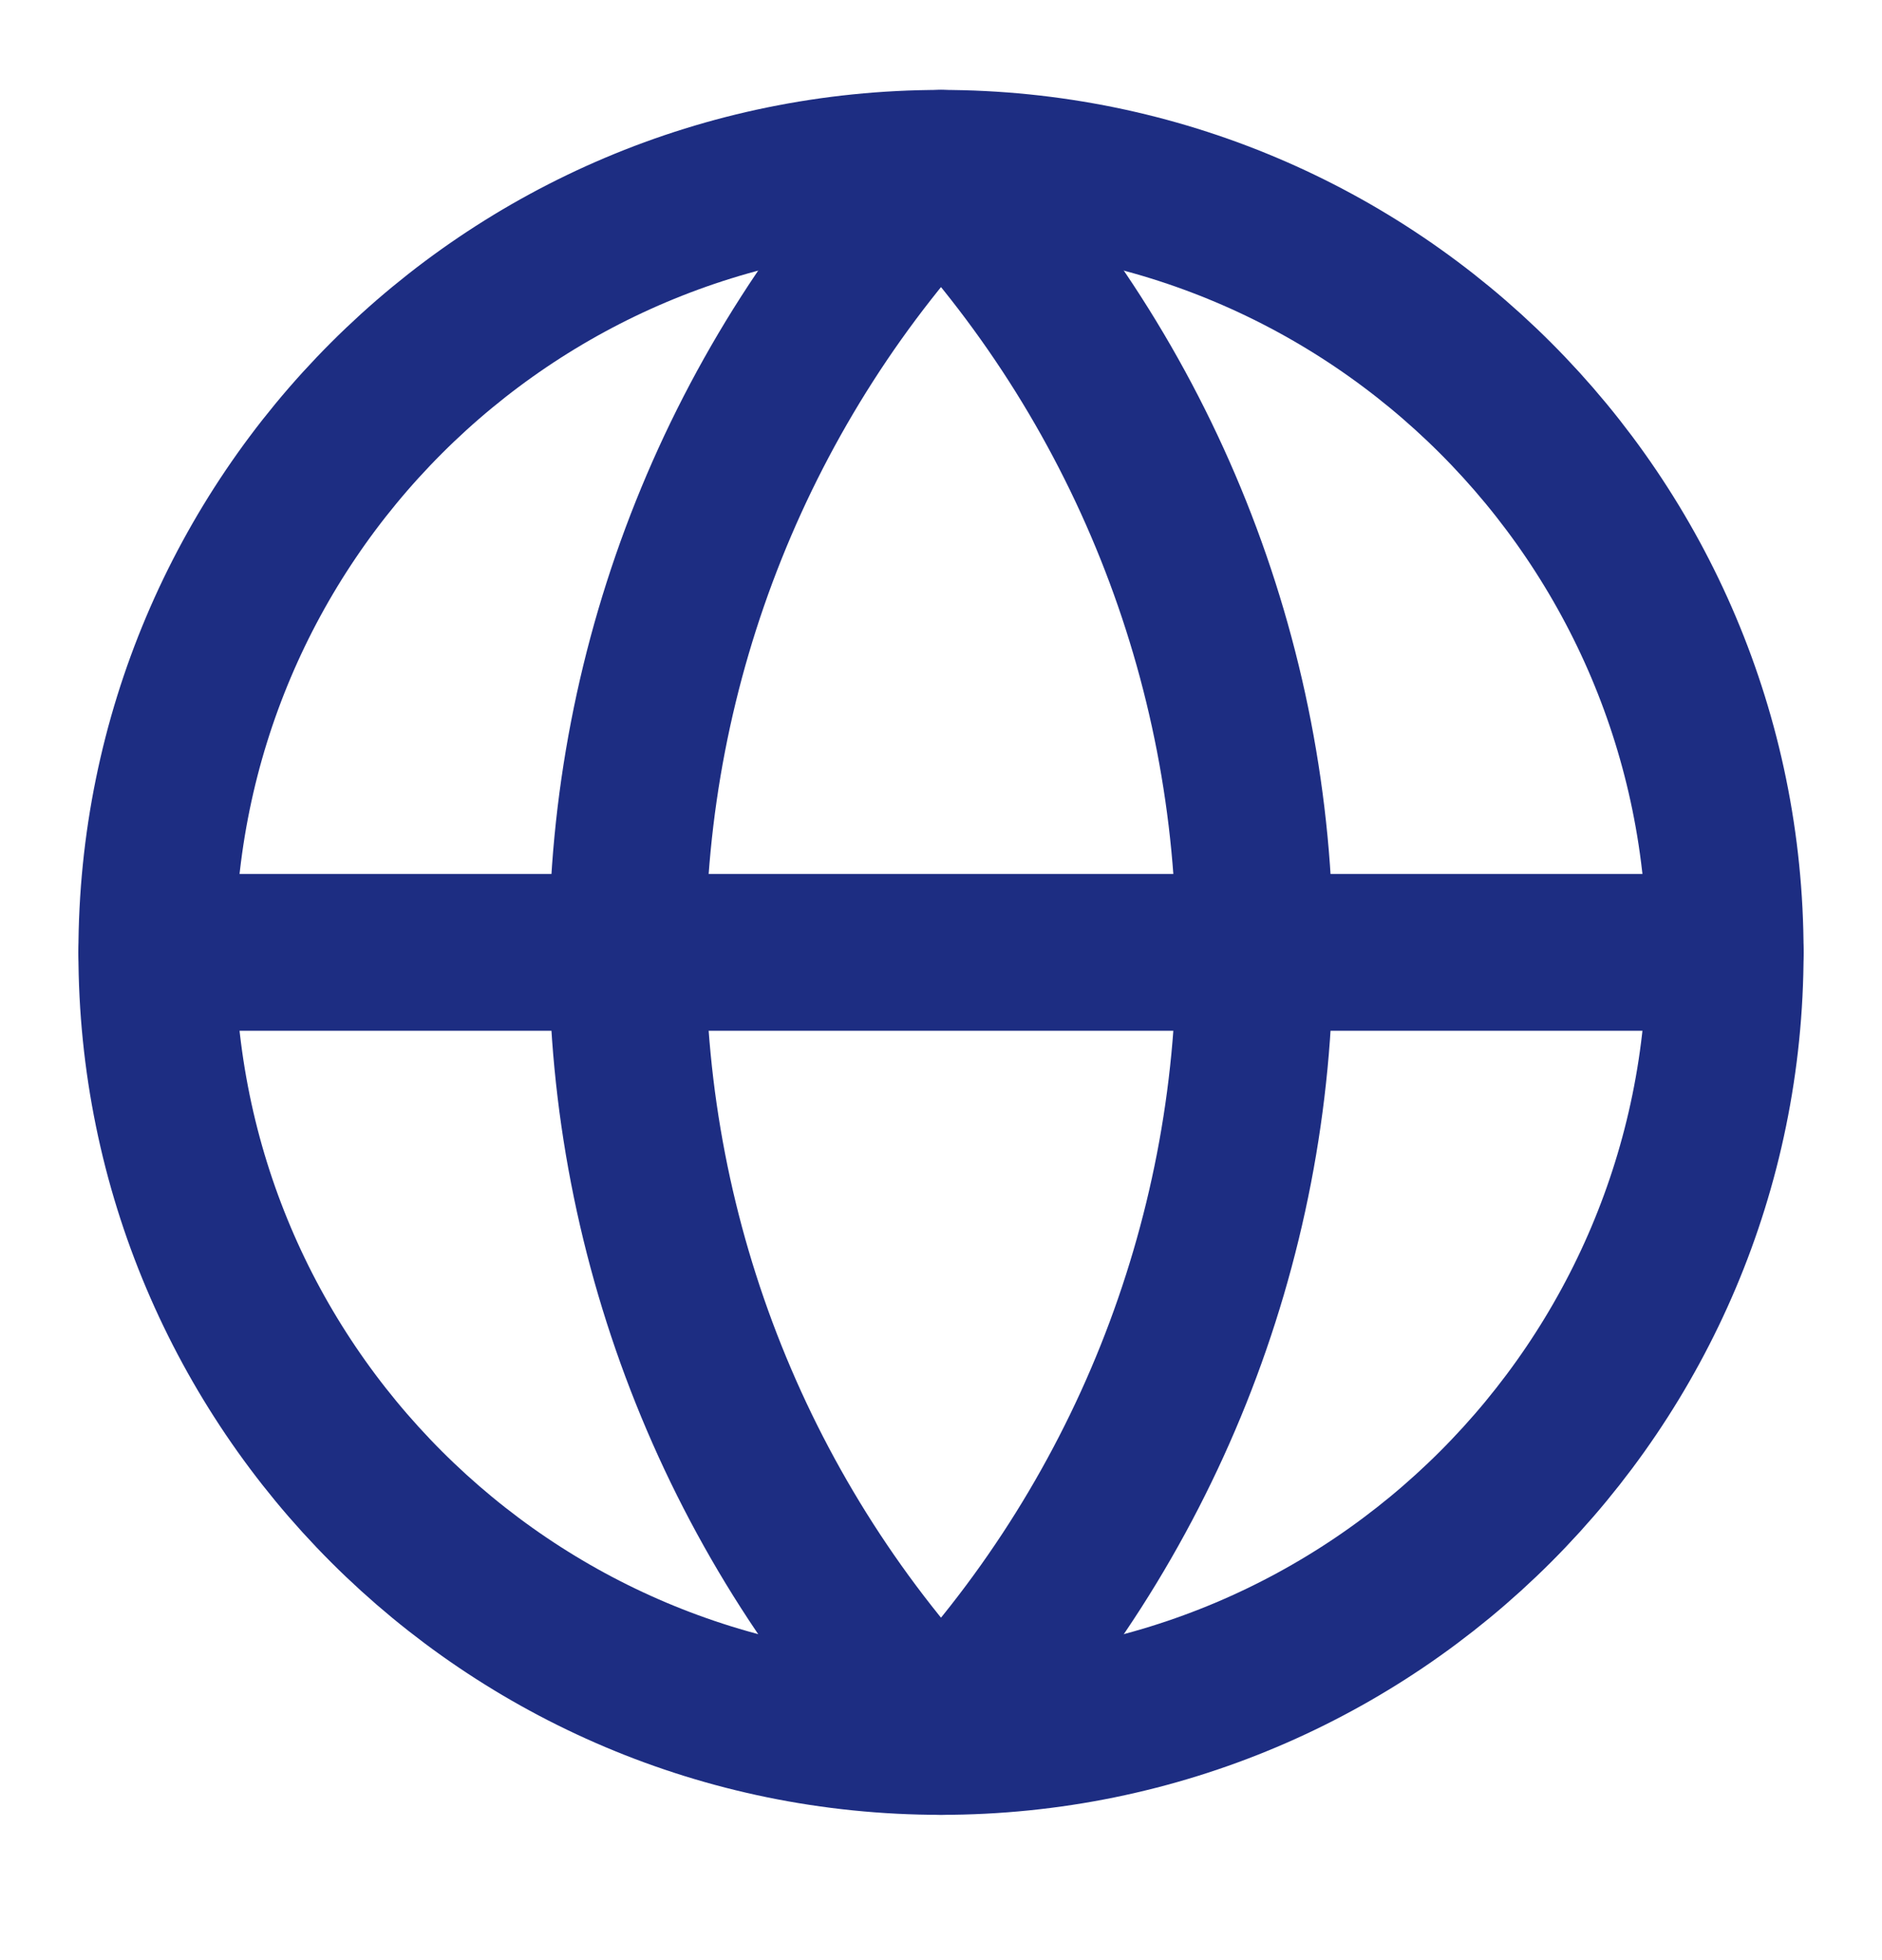
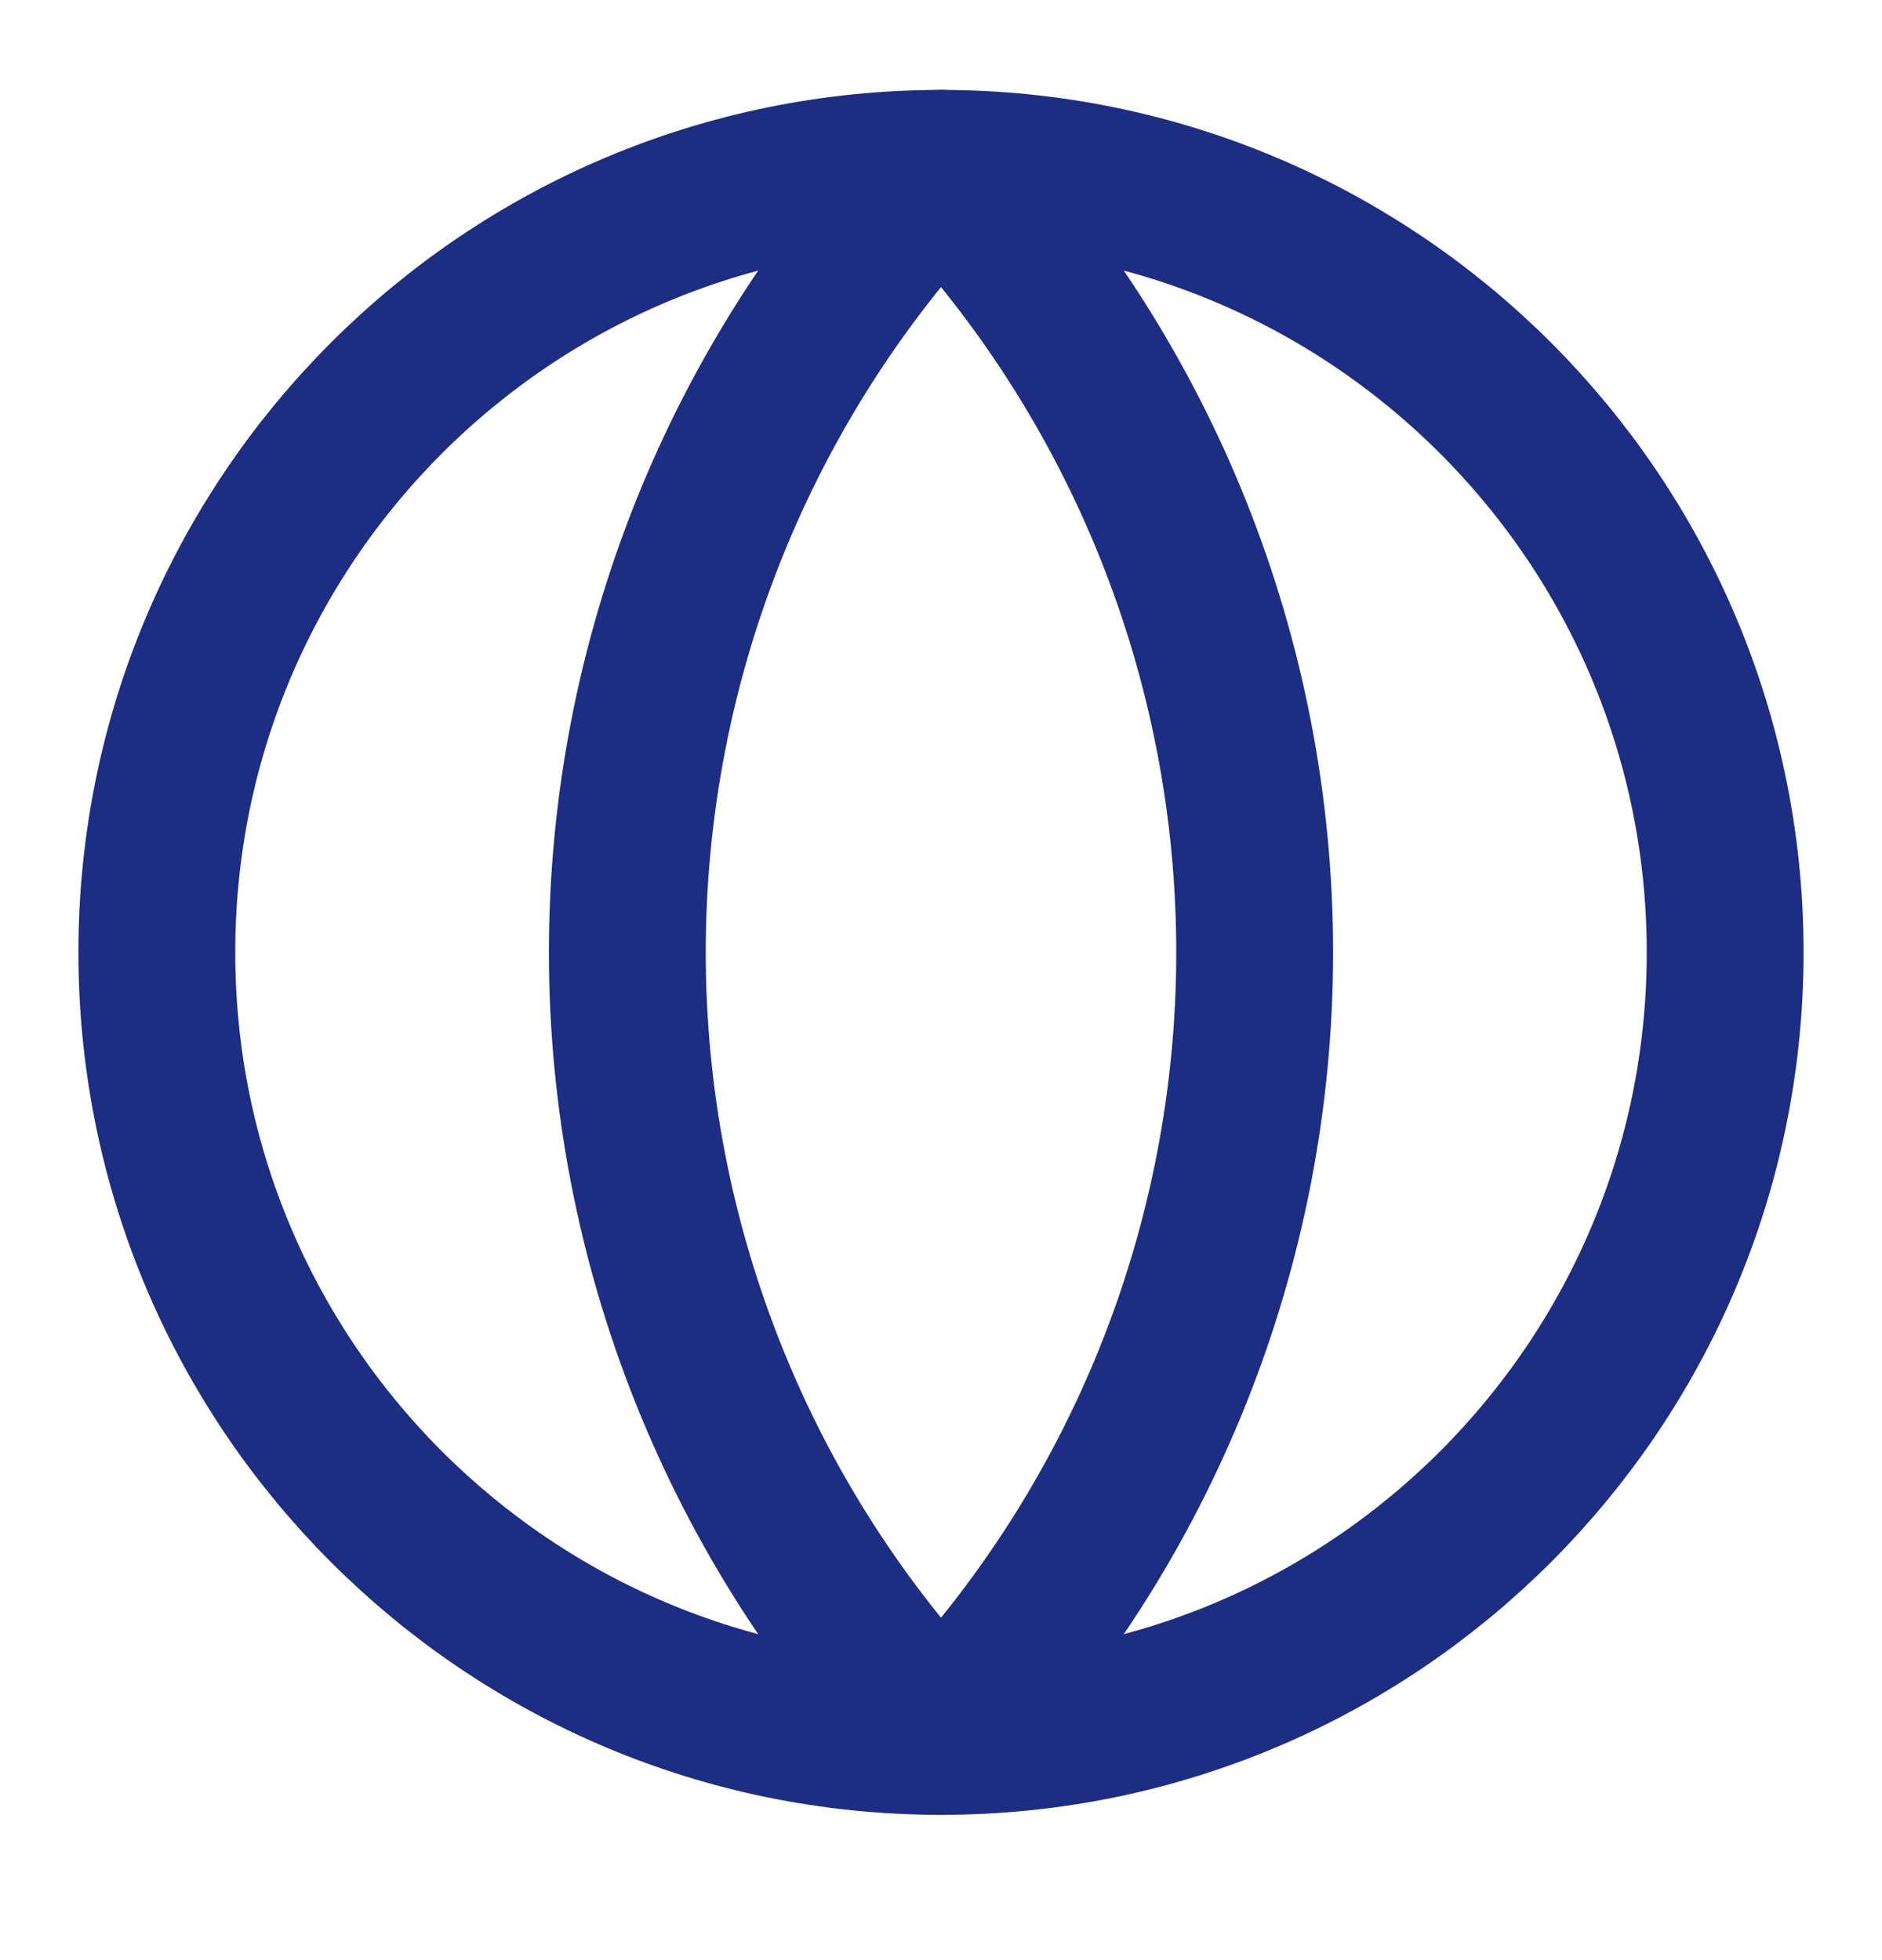
<svg xmlns="http://www.w3.org/2000/svg" width="24" height="25" viewBox="0 0 24 25" fill="none">
  <path d="M12 22.147C17.523 22.147 22 17.67 22 12.147C22 6.624 17.523 2.147 12 2.147C6.477 2.147 2 6.624 2 12.147C2 17.67 6.477 22.147 12 22.147Z" stroke="#1D2D82" stroke-width="2" stroke-linecap="round" stroke-linejoin="round" />
  <path d="M12 2.147C9.432 4.843 8 8.424 8 12.147C8 15.87 9.432 19.451 12 22.147C14.568 19.451 16 15.87 16 12.147C16 8.424 14.568 4.843 12 2.147Z" stroke="#1D2D82" stroke-width="2" stroke-linecap="round" stroke-linejoin="round" />
-   <path d="M2 12.147H22" stroke="#1D2D82" stroke-width="2" stroke-linecap="round" stroke-linejoin="round" />
</svg>